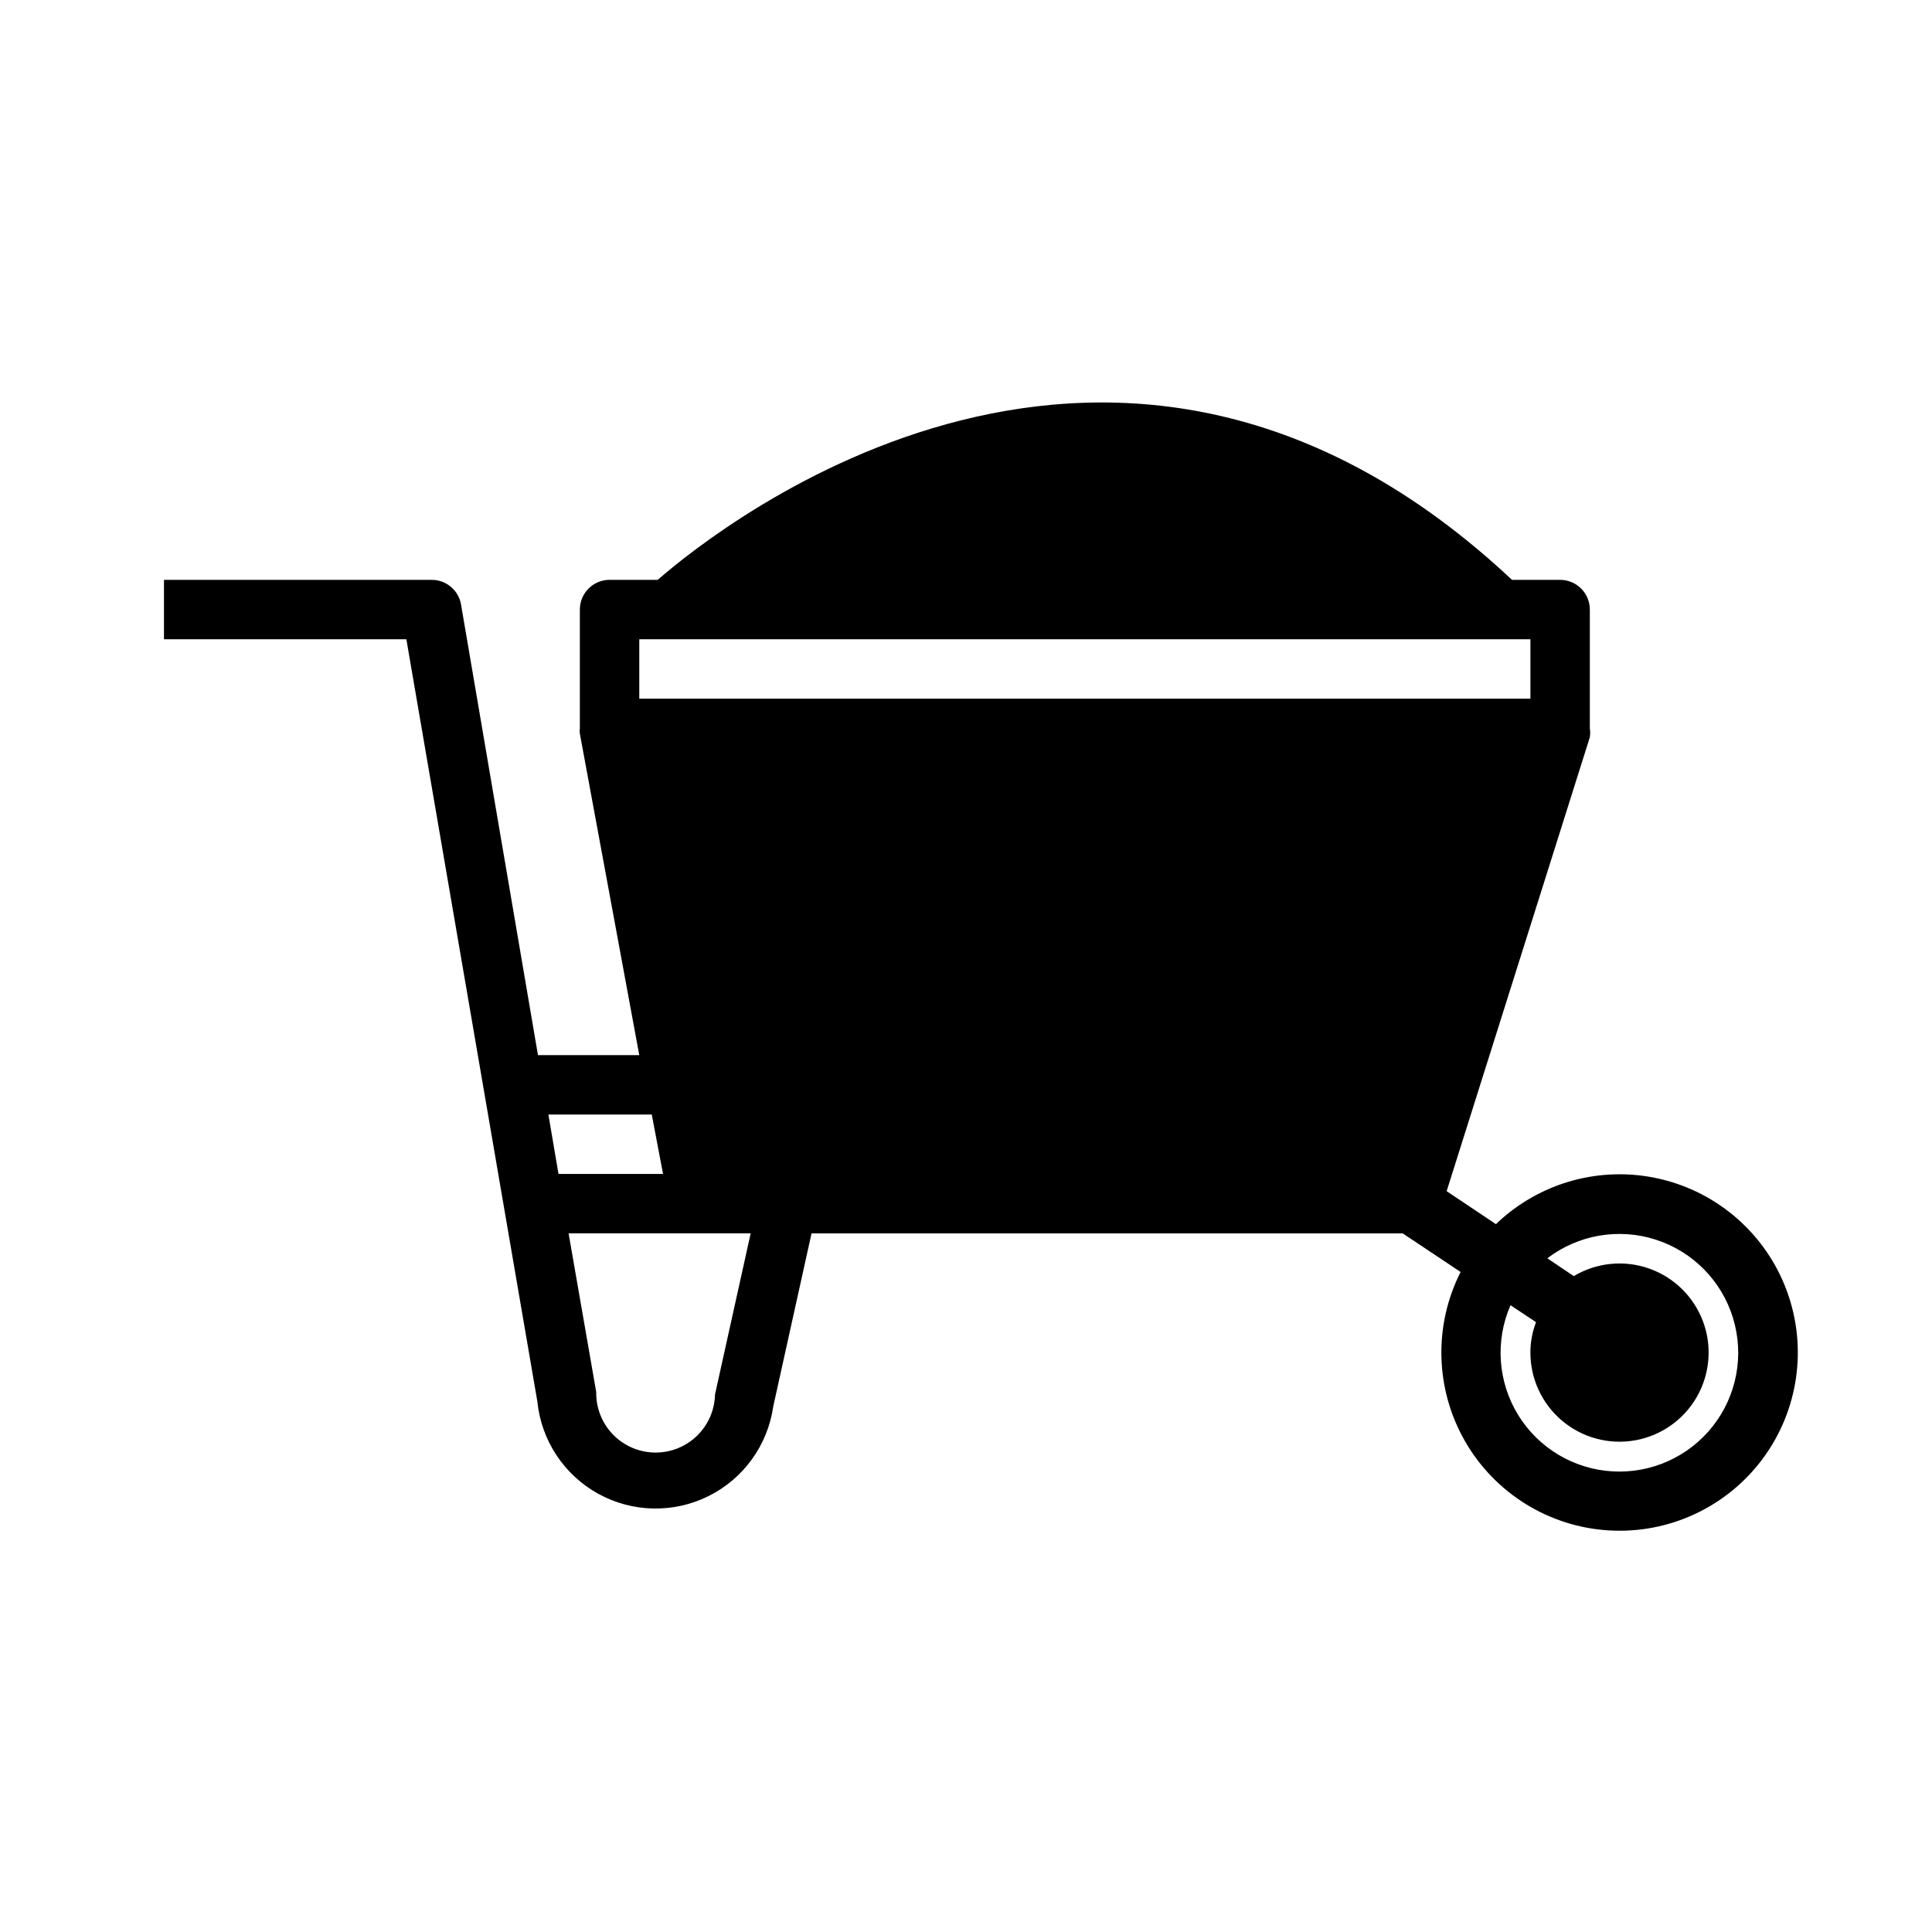
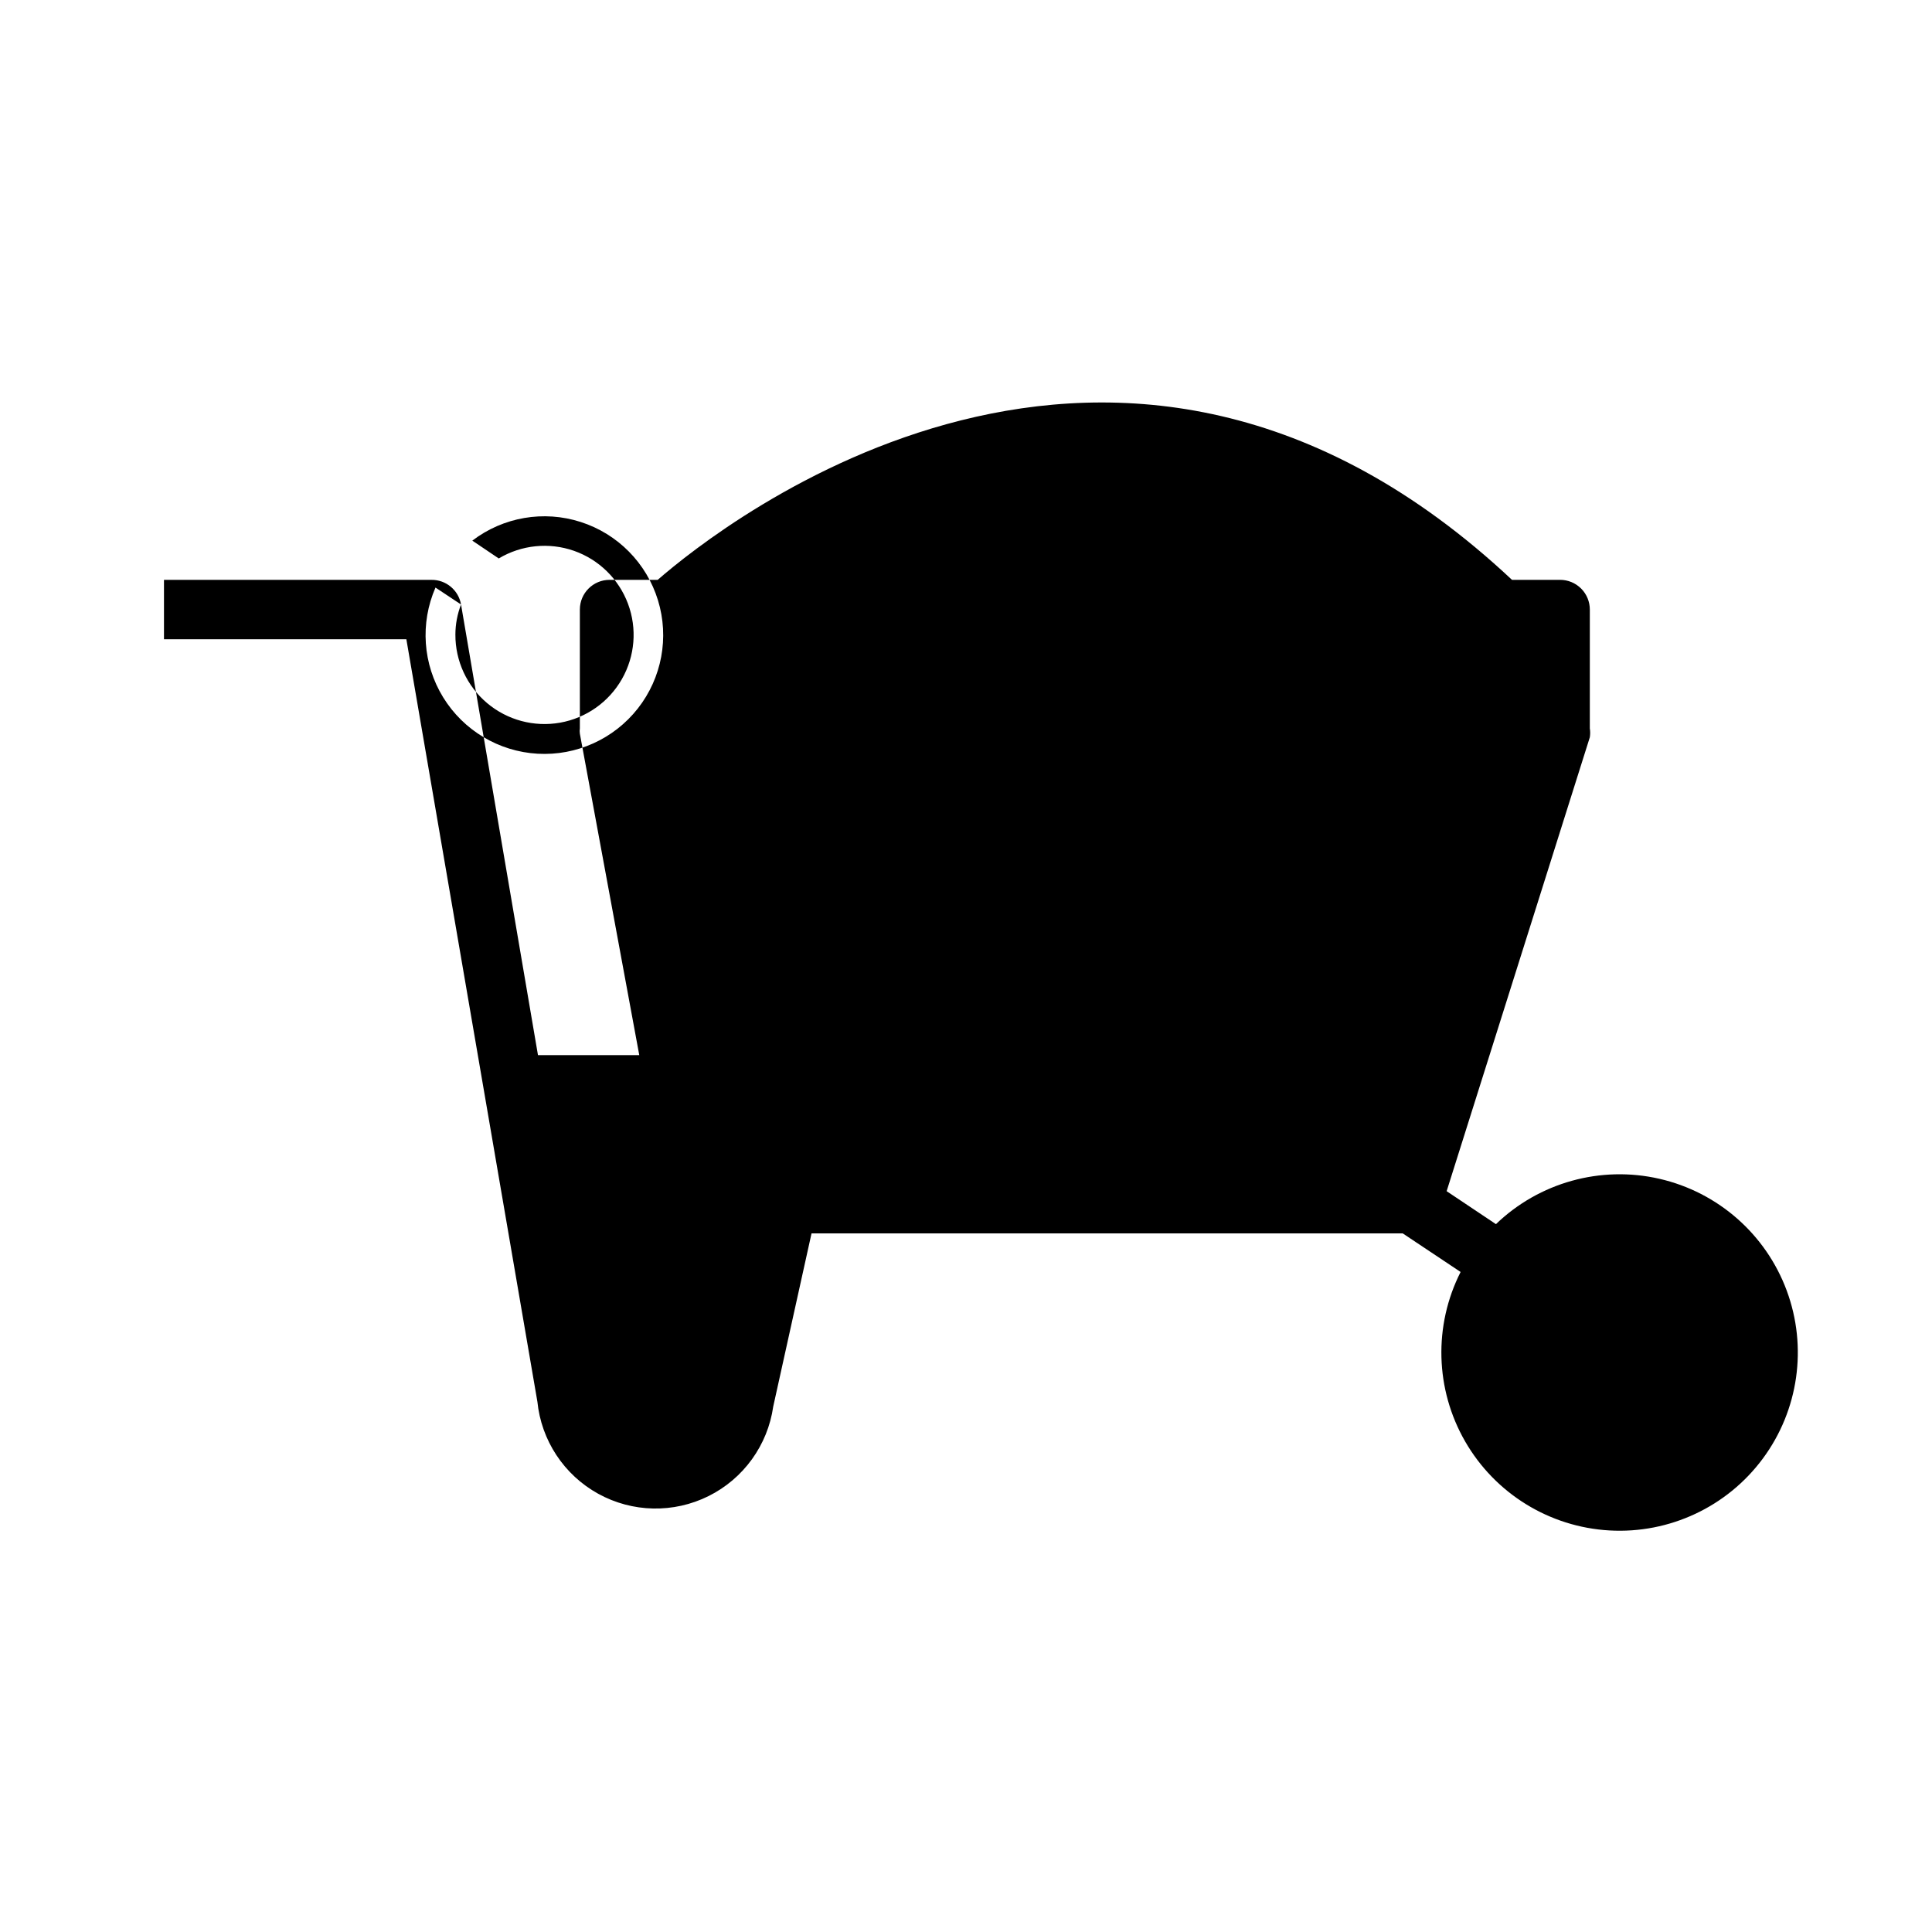
<svg xmlns="http://www.w3.org/2000/svg" fill="#000000" width="800px" height="800px" version="1.1" viewBox="144 144 512 512">
-   <path d="m266.18 304.2c-0.66-3.816-4-6.59-7.875-6.531h-70.848v15.742h64.234l34.715 202h0.004c1.023 10.297 7.047 19.434 16.105 24.441 9.059 5.004 19.996 5.238 29.262 0.625 9.266-4.613 15.672-13.484 17.137-23.727l10.152-45.895h156.66l15.352 10.234h-0.004c-7.199 14.215-6.746 31.102 1.203 44.91 7.953 13.809 22.332 22.68 38.238 23.586 15.91 0.91 31.207-6.266 40.676-19.078 9.473-12.816 11.844-29.543 6.309-44.484-5.535-14.941-18.234-26.086-33.77-29.637-15.531-3.551-31.809 0.973-43.289 12.027l-13.066-8.738 37.945-120.29c0.125-0.781 0.125-1.578 0-2.359v-31.488c0-2.09-0.832-4.09-2.309-5.566-1.477-1.477-3.477-2.305-5.566-2.305h-12.75c-104.46-97.93-209.39-14.801-226.4 0h-12.754c-4.348 0-7.871 3.523-7.871 7.871v31.488c-0.074 0.469-0.074 0.945 0 1.414l15.742 85.176h-26.844zm278.12 185.7 6.769 4.488v-0.004c-0.98 2.539-1.488 5.234-1.496 7.953-0.035 7.008 3.047 13.668 8.41 18.184 5.363 4.512 12.453 6.41 19.352 5.18s12.898-5.461 16.367-11.551c3.473-6.086 4.062-13.402 1.609-19.969-2.457-6.566-7.699-11.699-14.312-14.02-6.613-2.316-13.918-1.574-19.934 2.023l-7.008-4.723h0.004c8.191-6.25 18.922-8.098 28.73-4.941 9.809 3.152 17.457 10.902 20.473 20.754 3.019 9.852 1.023 20.559-5.336 28.664-6.363 8.102-16.285 12.582-26.57 11.996-10.289-0.59-19.637-6.176-25.031-14.953-5.391-8.777-6.148-19.641-2.027-29.082zm-210.81 23.617v-0.004c-0.113 5.625-3.219 10.766-8.145 13.48-4.93 2.715-10.93 2.594-15.746-0.316-4.812-2.91-7.711-8.168-7.598-13.793l-7.32-42.035h48.254zm-20.074-184.37v-15.742h236.16v15.742zm3.305 110.21 2.992 15.742-27.707 0.004-2.676-15.742z" />
+   <path d="m266.18 304.2c-0.66-3.816-4-6.59-7.875-6.531h-70.848v15.742h64.234l34.715 202h0.004c1.023 10.297 7.047 19.434 16.105 24.441 9.059 5.004 19.996 5.238 29.262 0.625 9.266-4.613 15.672-13.484 17.137-23.727l10.152-45.895h156.66l15.352 10.234h-0.004c-7.199 14.215-6.746 31.102 1.203 44.91 7.953 13.809 22.332 22.68 38.238 23.586 15.91 0.91 31.207-6.266 40.676-19.078 9.473-12.816 11.844-29.543 6.309-44.484-5.535-14.941-18.234-26.086-33.77-29.637-15.531-3.551-31.809 0.973-43.289 12.027l-13.066-8.738 37.945-120.29c0.125-0.781 0.125-1.578 0-2.359v-31.488c0-2.09-0.832-4.09-2.309-5.566-1.477-1.477-3.477-2.305-5.566-2.305h-12.75c-104.46-97.93-209.39-14.801-226.4 0h-12.754c-4.348 0-7.871 3.523-7.871 7.871v31.488c-0.074 0.469-0.074 0.945 0 1.414l15.742 85.176h-26.844zv-0.004c-0.98 2.539-1.488 5.234-1.496 7.953-0.035 7.008 3.047 13.668 8.41 18.184 5.363 4.512 12.453 6.41 19.352 5.18s12.898-5.461 16.367-11.551c3.473-6.086 4.062-13.402 1.609-19.969-2.457-6.566-7.699-11.699-14.312-14.02-6.613-2.316-13.918-1.574-19.934 2.023l-7.008-4.723h0.004c8.191-6.25 18.922-8.098 28.73-4.941 9.809 3.152 17.457 10.902 20.473 20.754 3.019 9.852 1.023 20.559-5.336 28.664-6.363 8.102-16.285 12.582-26.57 11.996-10.289-0.59-19.637-6.176-25.031-14.953-5.391-8.777-6.148-19.641-2.027-29.082zm-210.81 23.617v-0.004c-0.113 5.625-3.219 10.766-8.145 13.48-4.93 2.715-10.93 2.594-15.746-0.316-4.812-2.91-7.711-8.168-7.598-13.793l-7.32-42.035h48.254zm-20.074-184.37v-15.742h236.16v15.742zm3.305 110.21 2.992 15.742-27.707 0.004-2.676-15.742z" />
</svg>